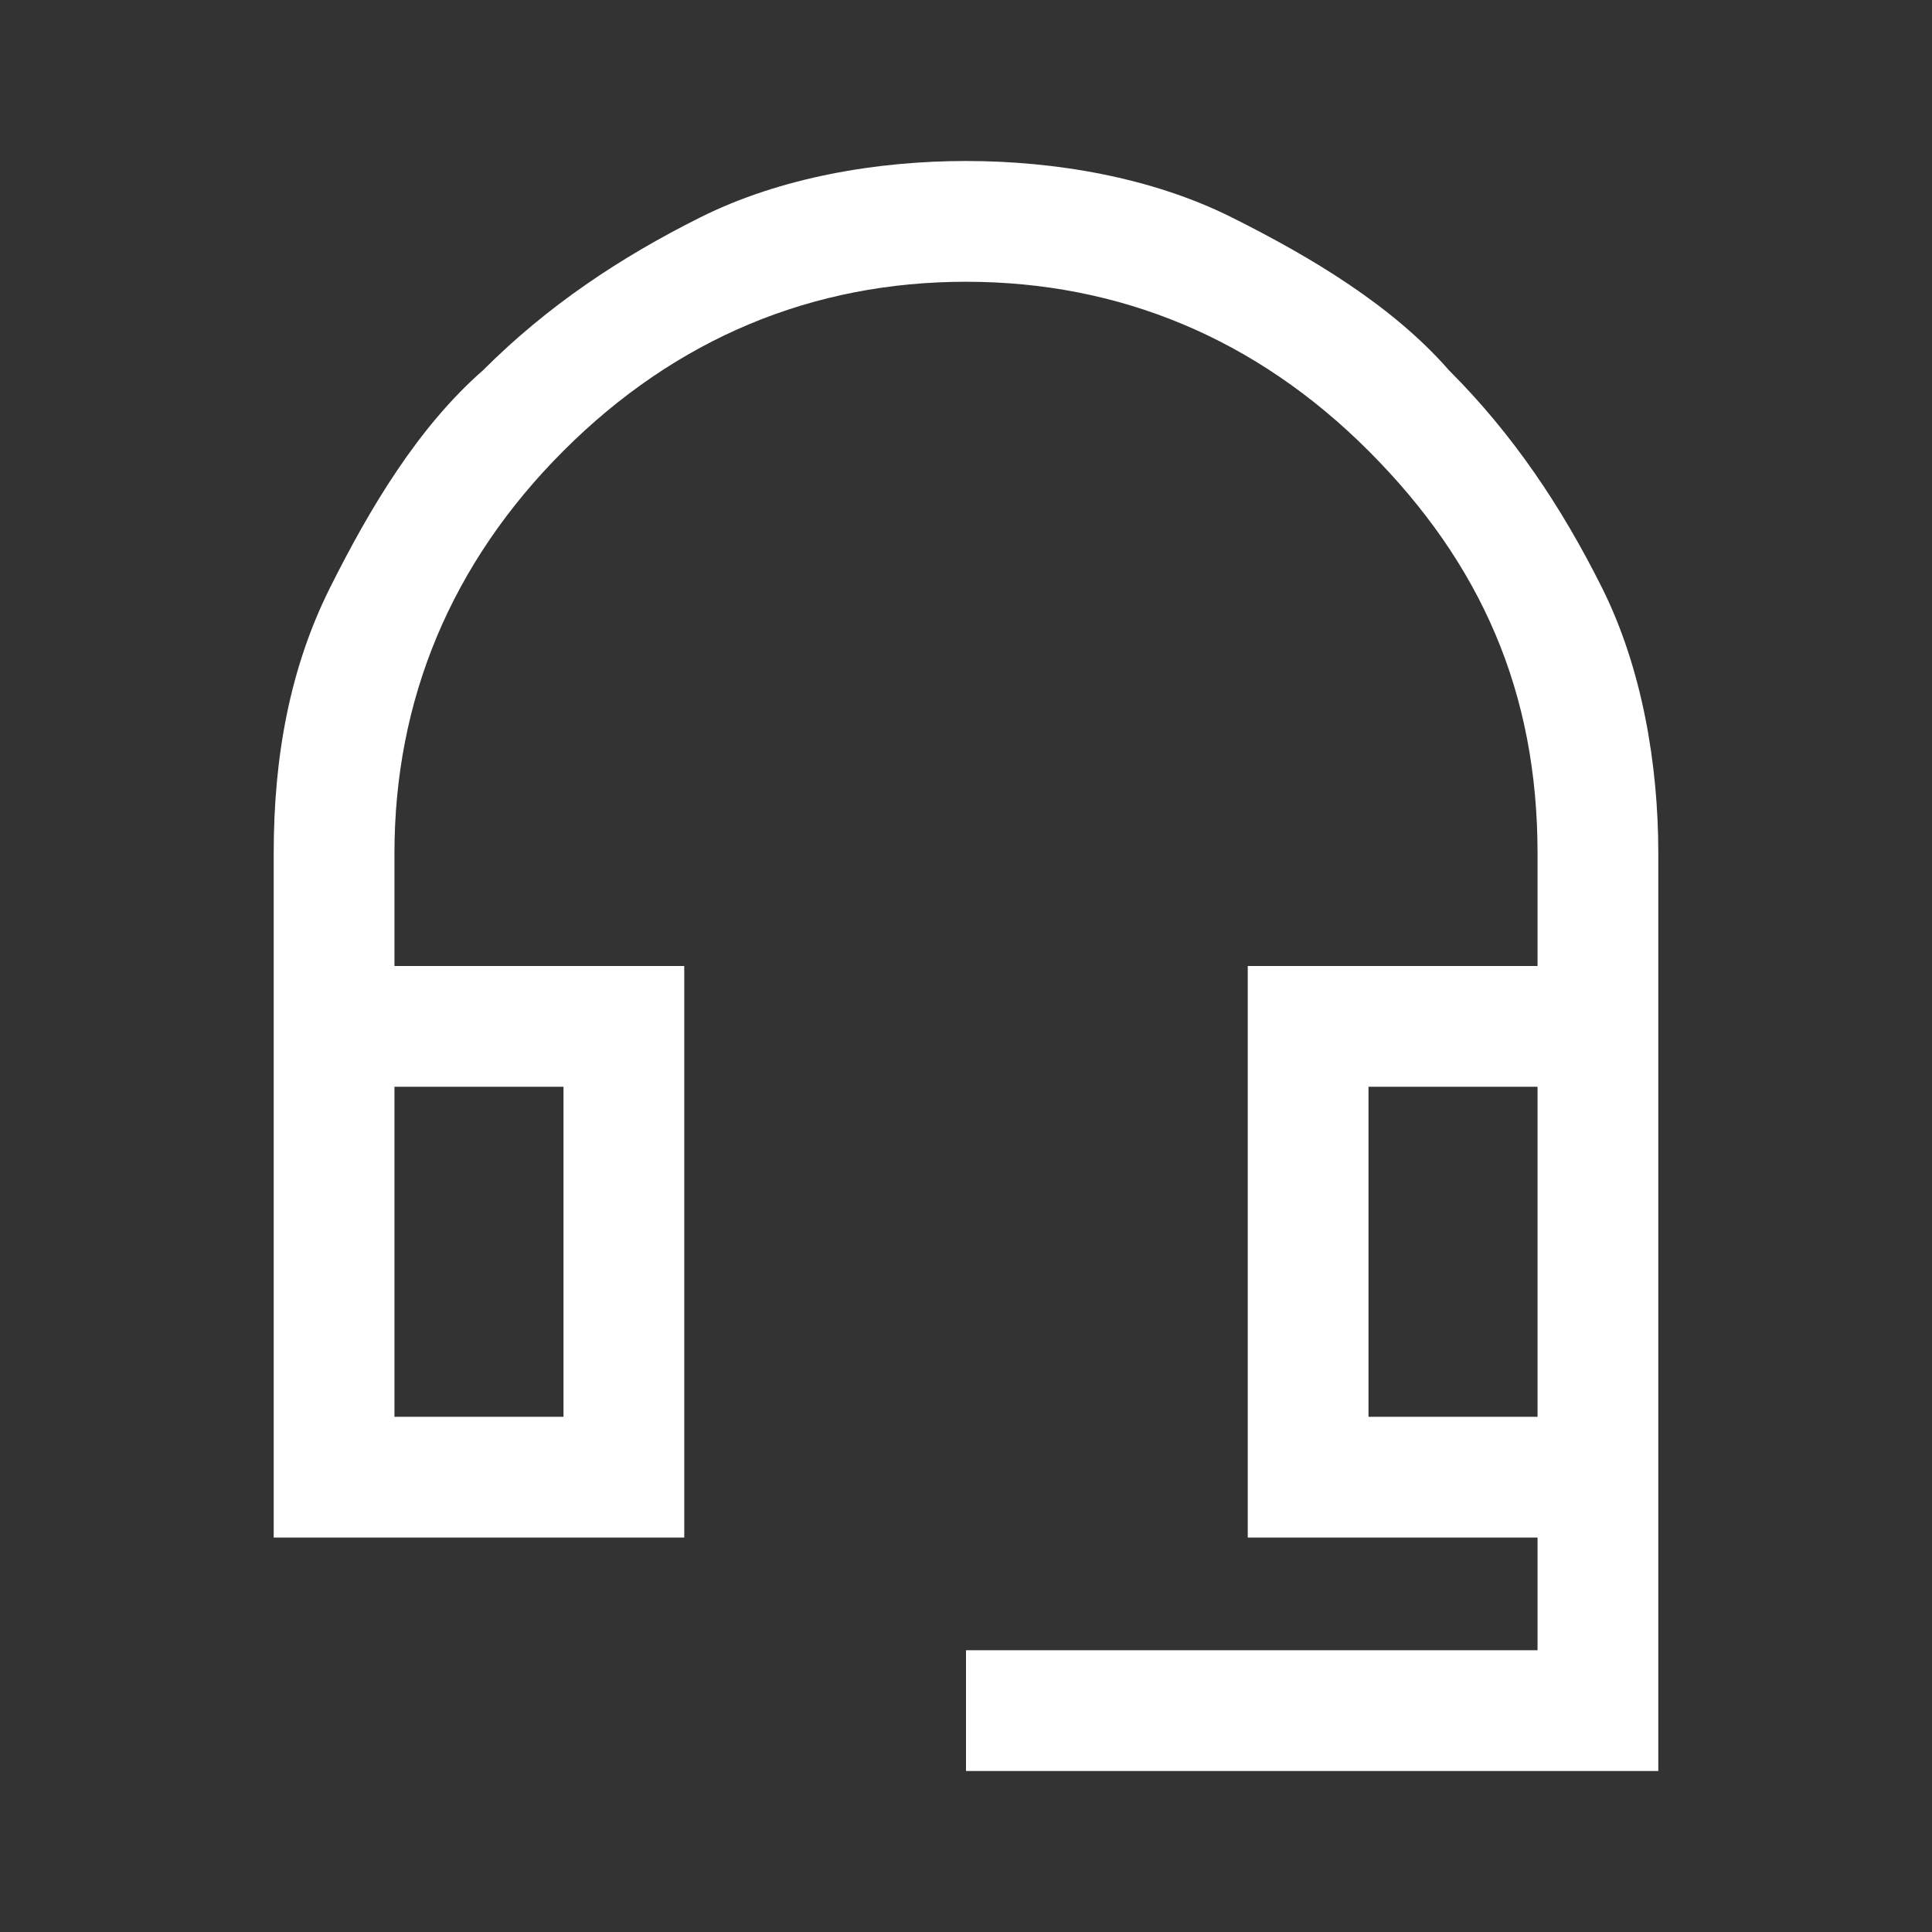
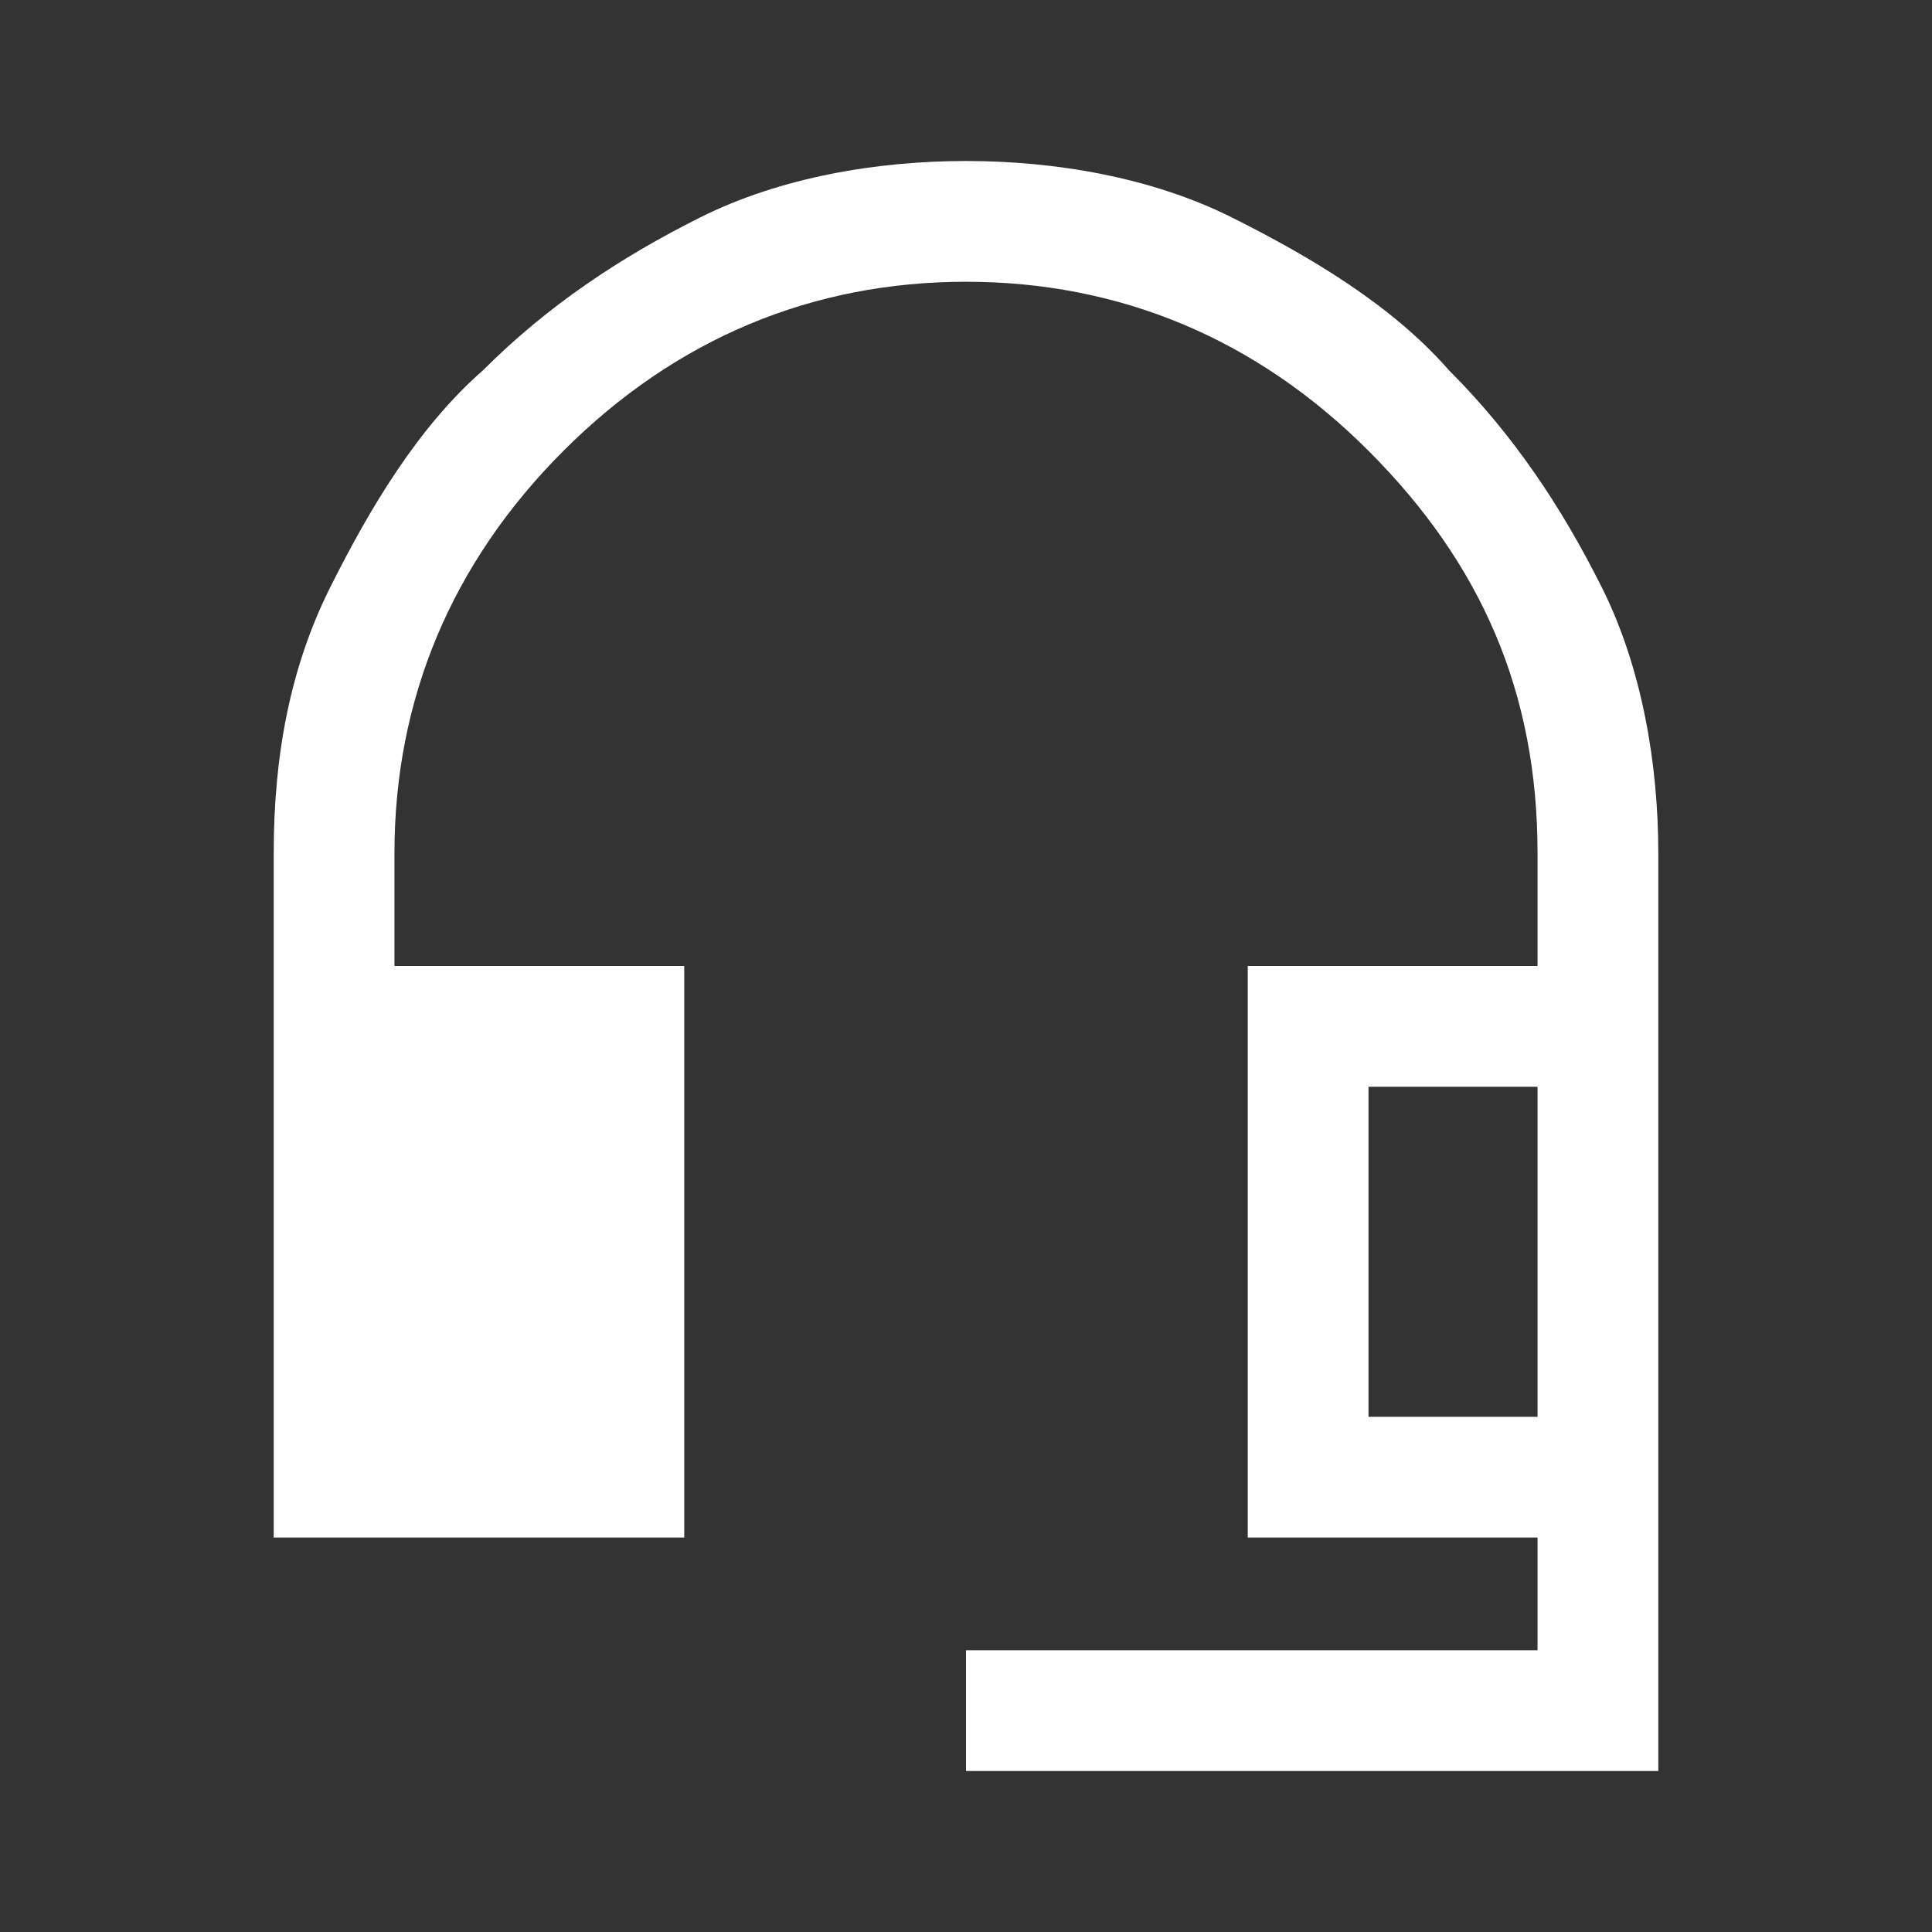
<svg xmlns="http://www.w3.org/2000/svg" version="1.1" viewBox="0 0 24 24">
  <rect x="0" y="0" width="24" height="24" fill="#333333" stroke="none" />
  <defs>
    <style>
      .cls-1 {
        fill: #fff;
      }
    </style>
  </defs>
  <g>
    <g id="_레이어_1" data-name="레이어_1">
      <g id="_레이어_1-2" data-name="_레이어_1">
        <g id="_레이어_1-2">
-           <path class="cls-1" d="M12,21.9v-1.4h7.1v-1.4h-3.6v-7.1h3.6v-1.4c0-2-.7-3.6-2.1-5s-3.1-2.1-5-2.1-3.6.7-5,2.1c-1.4,1.4-2.1,3.1-2.1,5v1.4h3.6v7.1H3.4v-8.5c0-1.2.2-2.3.7-3.3.5-1,1.1-2,1.9-2.7.8-.8,1.7-1.4,2.7-1.9s2.2-.7,3.3-.7,2.3.2,3.3.7c1,.5,2,1.1,2.7,1.9.8.8,1.4,1.7,1.9,2.7s.7,2.2.7,3.3v11.4h-8.6ZM4.9,17.6h2.1v-4.1h-2.1v4.1ZM17,17.6h2.1v-4.1h-2.1v4.1ZM4.9,13.5h2.1-2.1ZM17,13.5h2.1-2.1Z" />
+           <path class="cls-1" d="M12,21.9v-1.4h7.1v-1.4h-3.6v-7.1h3.6v-1.4c0-2-.7-3.6-2.1-5s-3.1-2.1-5-2.1-3.6.7-5,2.1c-1.4,1.4-2.1,3.1-2.1,5v1.4h3.6v7.1H3.4v-8.5c0-1.2.2-2.3.7-3.3.5-1,1.1-2,1.9-2.7.8-.8,1.7-1.4,2.7-1.9s2.2-.7,3.3-.7,2.3.2,3.3.7c1,.5,2,1.1,2.7,1.9.8.8,1.4,1.7,1.9,2.7s.7,2.2.7,3.3v11.4h-8.6ZM4.9,17.6h2.1v-4.1v4.1ZM17,17.6h2.1v-4.1h-2.1v4.1ZM4.9,13.5h2.1-2.1ZM17,13.5h2.1-2.1Z" />
        </g>
      </g>
    </g>
  </g>
</svg>